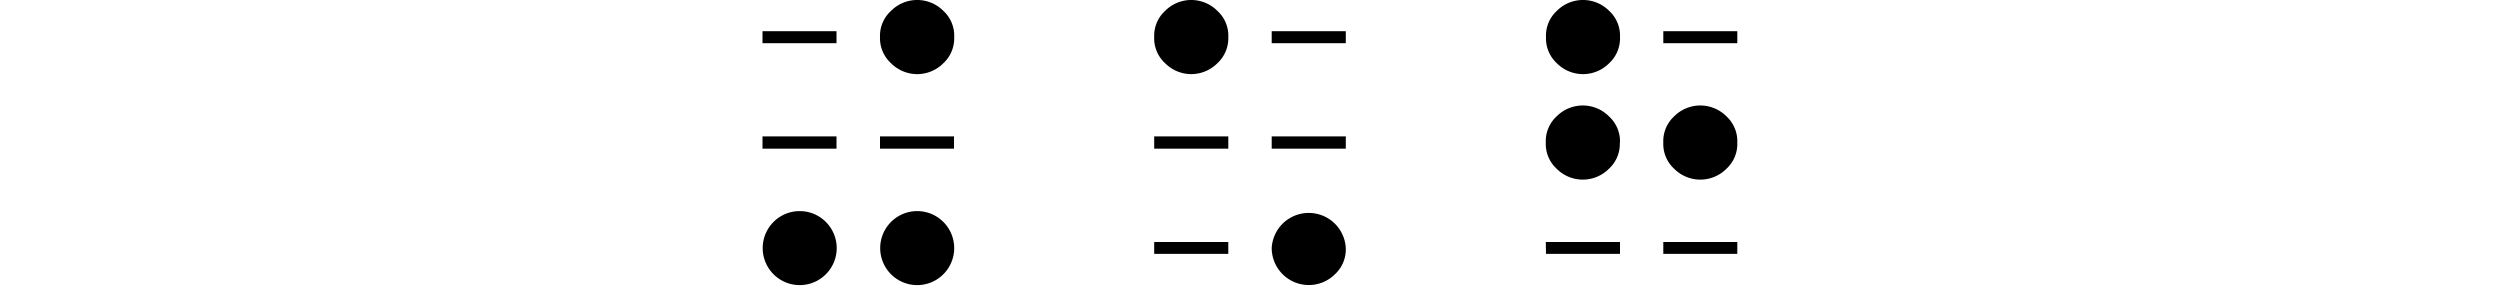
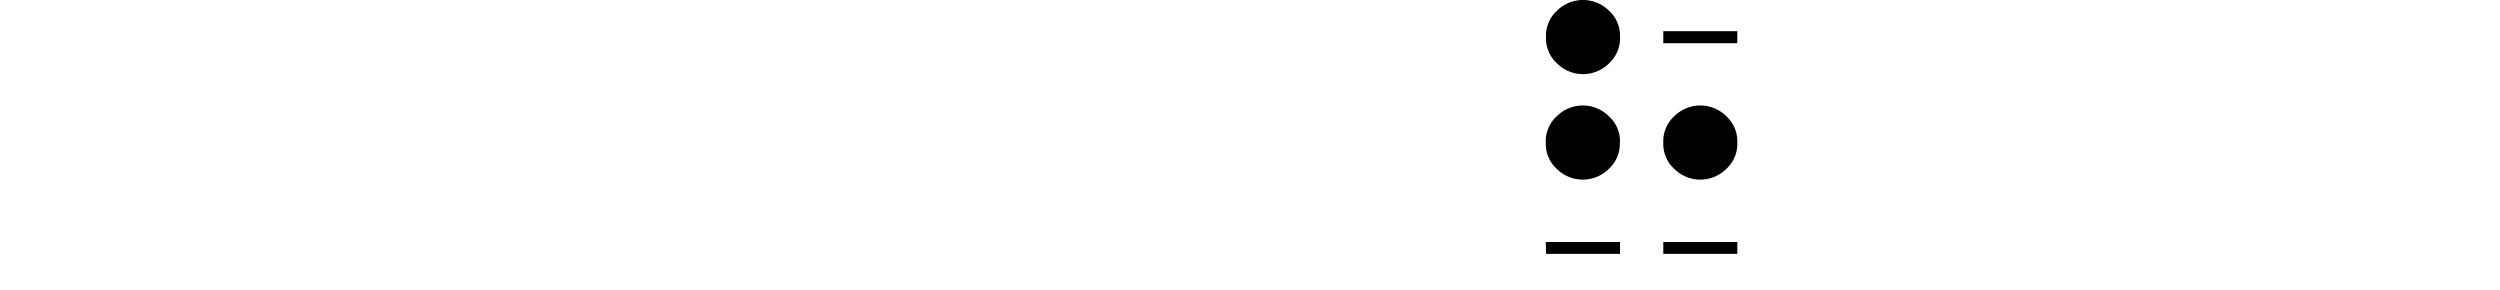
<svg xmlns="http://www.w3.org/2000/svg" id="レイヤー_1" data-name="レイヤー 1" viewBox="0 0 250 29">
  <defs>
    <style>.cls-1{fill:none;}</style>
  </defs>
-   <path d="M127.17,13.64h7.41v1.23h-7.41Zm0-10.52h7.41v1.2h-7.41ZM115.42,24.2h7.41v1.19h-7.41Zm0-10.56h7.41v1.23h-7.41Zm19.16,11.17a3.4,3.4,0,0,1-1.09,2.62,3.71,3.71,0,0,1-6.32-2.62,3.71,3.71,0,0,1,7.41,0ZM122.83,3.7a3.39,3.39,0,0,1-1.09,2.62,3.68,3.68,0,0,1-5.23,0,3.37,3.37,0,0,1-1.09-2.62,3.36,3.36,0,0,1,1.09-2.61,3.68,3.68,0,0,1,5.23,0A3.34,3.34,0,0,1,122.83,3.7Z" />
-   <path d="M88,13.64h7.4v1.23H88Zm-11.75,0h7.4v1.23h-7.4Zm0-10.52h7.4v1.2h-7.4ZM95.42,24.81a3.7,3.7,0,1,1-7.4,0,3.7,3.7,0,1,1,7.4,0Zm0-21.11a3.39,3.39,0,0,1-1.08,2.62,3.69,3.69,0,0,1-5.24,0A3.39,3.39,0,0,1,88,3.7,3.36,3.36,0,0,1,89.1,1.09a3.69,3.69,0,0,1,5.24,0A3.36,3.36,0,0,1,95.42,3.7ZM83.67,24.81a3.7,3.7,0,1,1-7.4,0,3.7,3.7,0,1,1,7.4,0Z" />
  <path d="M166.33,24.2h7.4v1.19h-7.4Zm0-21.08h7.4v1.2h-7.4ZM154.58,24.2H162v1.19h-7.4Zm19.15-9.94a3.36,3.36,0,0,1-1.08,2.61,3.69,3.69,0,0,1-5.24,0,3.36,3.36,0,0,1-1.08-2.61,3.37,3.37,0,0,1,1.08-2.62,3.69,3.69,0,0,1,5.24,0A3.38,3.38,0,0,1,173.73,14.26Zm-11.75,0a3.36,3.36,0,0,1-1.08,2.61,3.69,3.69,0,0,1-5.24,0,3.36,3.36,0,0,1-1.08-2.61,3.37,3.37,0,0,1,1.08-2.62,3.69,3.69,0,0,1,5.24,0A3.38,3.38,0,0,1,162,14.26ZM162,3.7a3.39,3.39,0,0,1-1.08,2.62,3.69,3.69,0,0,1-5.24,0,3.39,3.39,0,0,1-1.08-2.62,3.36,3.36,0,0,1,1.08-2.61,3.69,3.69,0,0,1,5.24,0A3.36,3.36,0,0,1,162,3.7Z" />
  <rect class="cls-1" width="250" height="29" />
</svg>